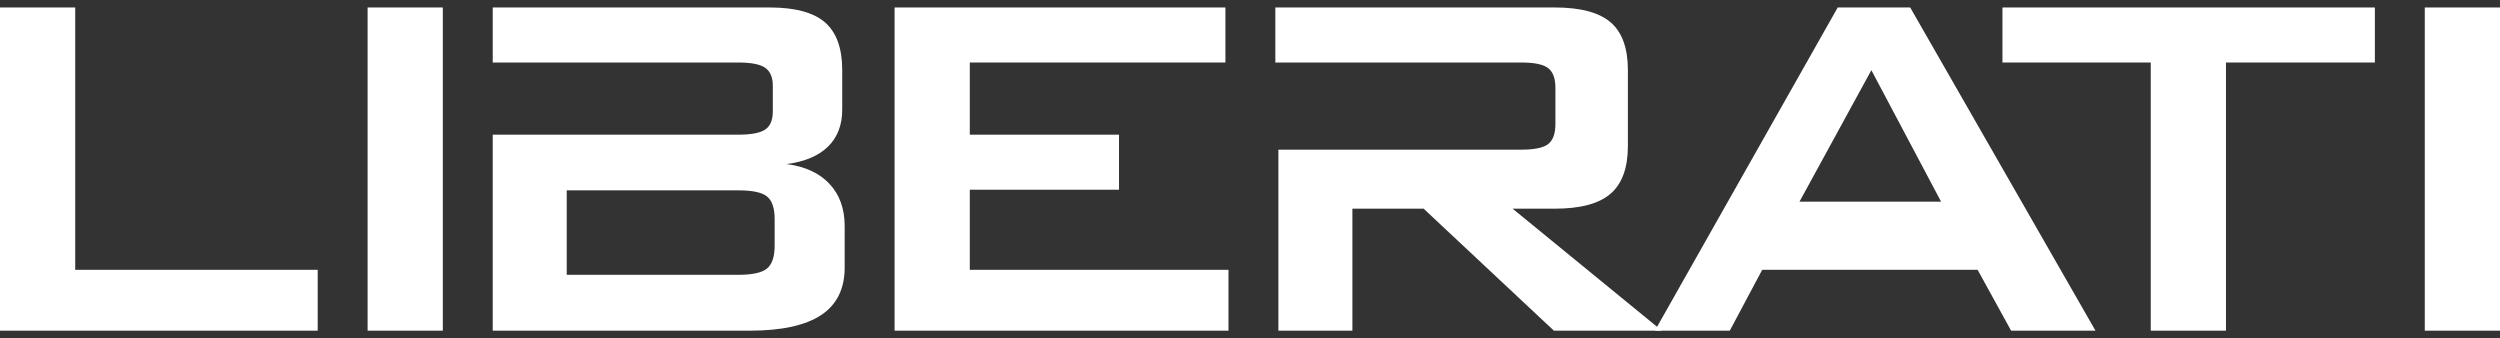
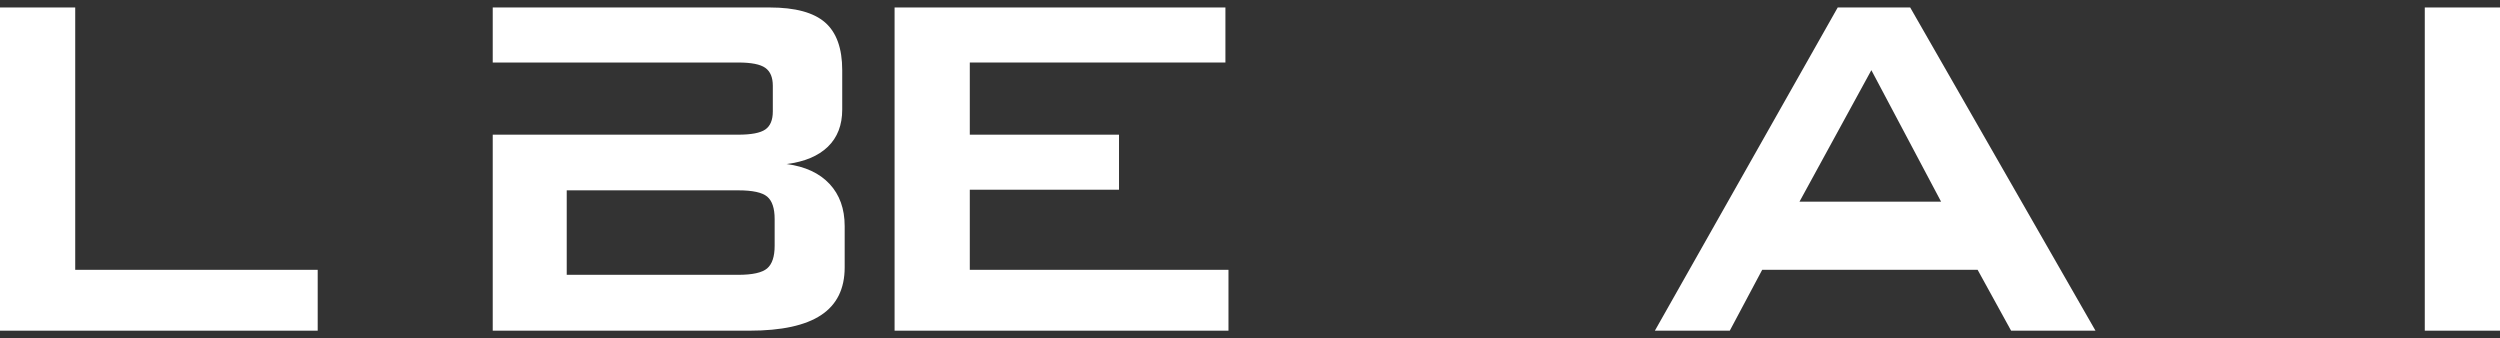
<svg xmlns="http://www.w3.org/2000/svg" width="207" height="28" viewBox="0 0 207 28" fill="none">
  <rect x="0" y="0" width="207" height="28" fill="#333333" stroke="none" />
  <path d="M74.071 27.38V0.619H101.465V5.176H80.299V11.151H92.654V15.708H80.299V22.341H101.718V27.38H74.071Z" fill="white" />
-   <path d="M184.31 5.176V27.38H178.082V5.176H165.803V0.619H196.64V5.176H184.31Z" fill="white" />
  <path d="M200.772 27.38V0.619H207V27.38H200.772Z" fill="white" />
-   <path d="M125.244 17.278H128.738C130.865 17.278 132.405 16.865 133.358 16.037C134.311 15.211 134.789 13.895 134.789 12.088V5.809C134.789 3.986 134.311 2.666 133.358 1.847C132.405 1.029 130.865 0.619 128.738 0.619H105.598V5.176H125.978C127.059 5.176 127.797 5.333 128.194 5.646C128.59 5.957 128.789 6.501 128.789 7.278V10.265C128.789 11.059 128.59 11.611 128.194 11.923C127.797 12.236 127.059 12.392 125.978 12.392H105.851V27.381H111.978V17.279H117.877L128.662 27.381H137.599L125.244 17.279V17.278Z" fill="white" />
  <path d="M0 27.38V0.619H6.228V22.341H26.305V27.38H0Z" fill="white" />
-   <path d="M30.437 27.38V0.619H36.665V27.38H30.437Z" fill="white" />
  <path d="M68.685 15.228C67.849 14.333 66.664 13.785 65.128 13.582C66.613 13.396 67.752 12.919 68.546 12.152C69.339 11.384 69.736 10.358 69.736 9.076V5.81C69.736 4.004 69.263 2.687 68.319 1.861C67.373 1.034 65.845 0.619 63.736 0.619H40.798V5.176H61.128C62.208 5.176 62.955 5.324 63.368 5.619C63.782 5.915 63.989 6.408 63.989 7.099V9.227C63.989 9.936 63.782 10.434 63.368 10.721C62.955 11.008 62.208 11.151 61.128 11.151H40.798V27.38H62.065C64.715 27.38 66.689 26.95 67.989 26.089C69.289 25.228 69.939 23.912 69.939 22.14V18.721C69.939 17.287 69.521 16.123 68.686 15.228H68.685ZM64.141 20.35C64.141 21.244 63.934 21.868 63.521 22.223C63.107 22.577 62.309 22.755 61.128 22.755H46.925V15.76H61.128C62.309 15.76 63.106 15.932 63.521 16.278C63.934 16.624 64.141 17.245 64.141 18.139V20.35Z" fill="white" />
  <path d="M137.024 27.38L152.163 0.619H158.164L173.506 27.38H166.519L163.748 22.341H145.909L143.226 27.38H137.024ZM148.999 16.696H160.721L154.949 5.81L148.999 16.696Z" fill="white" />
</svg>